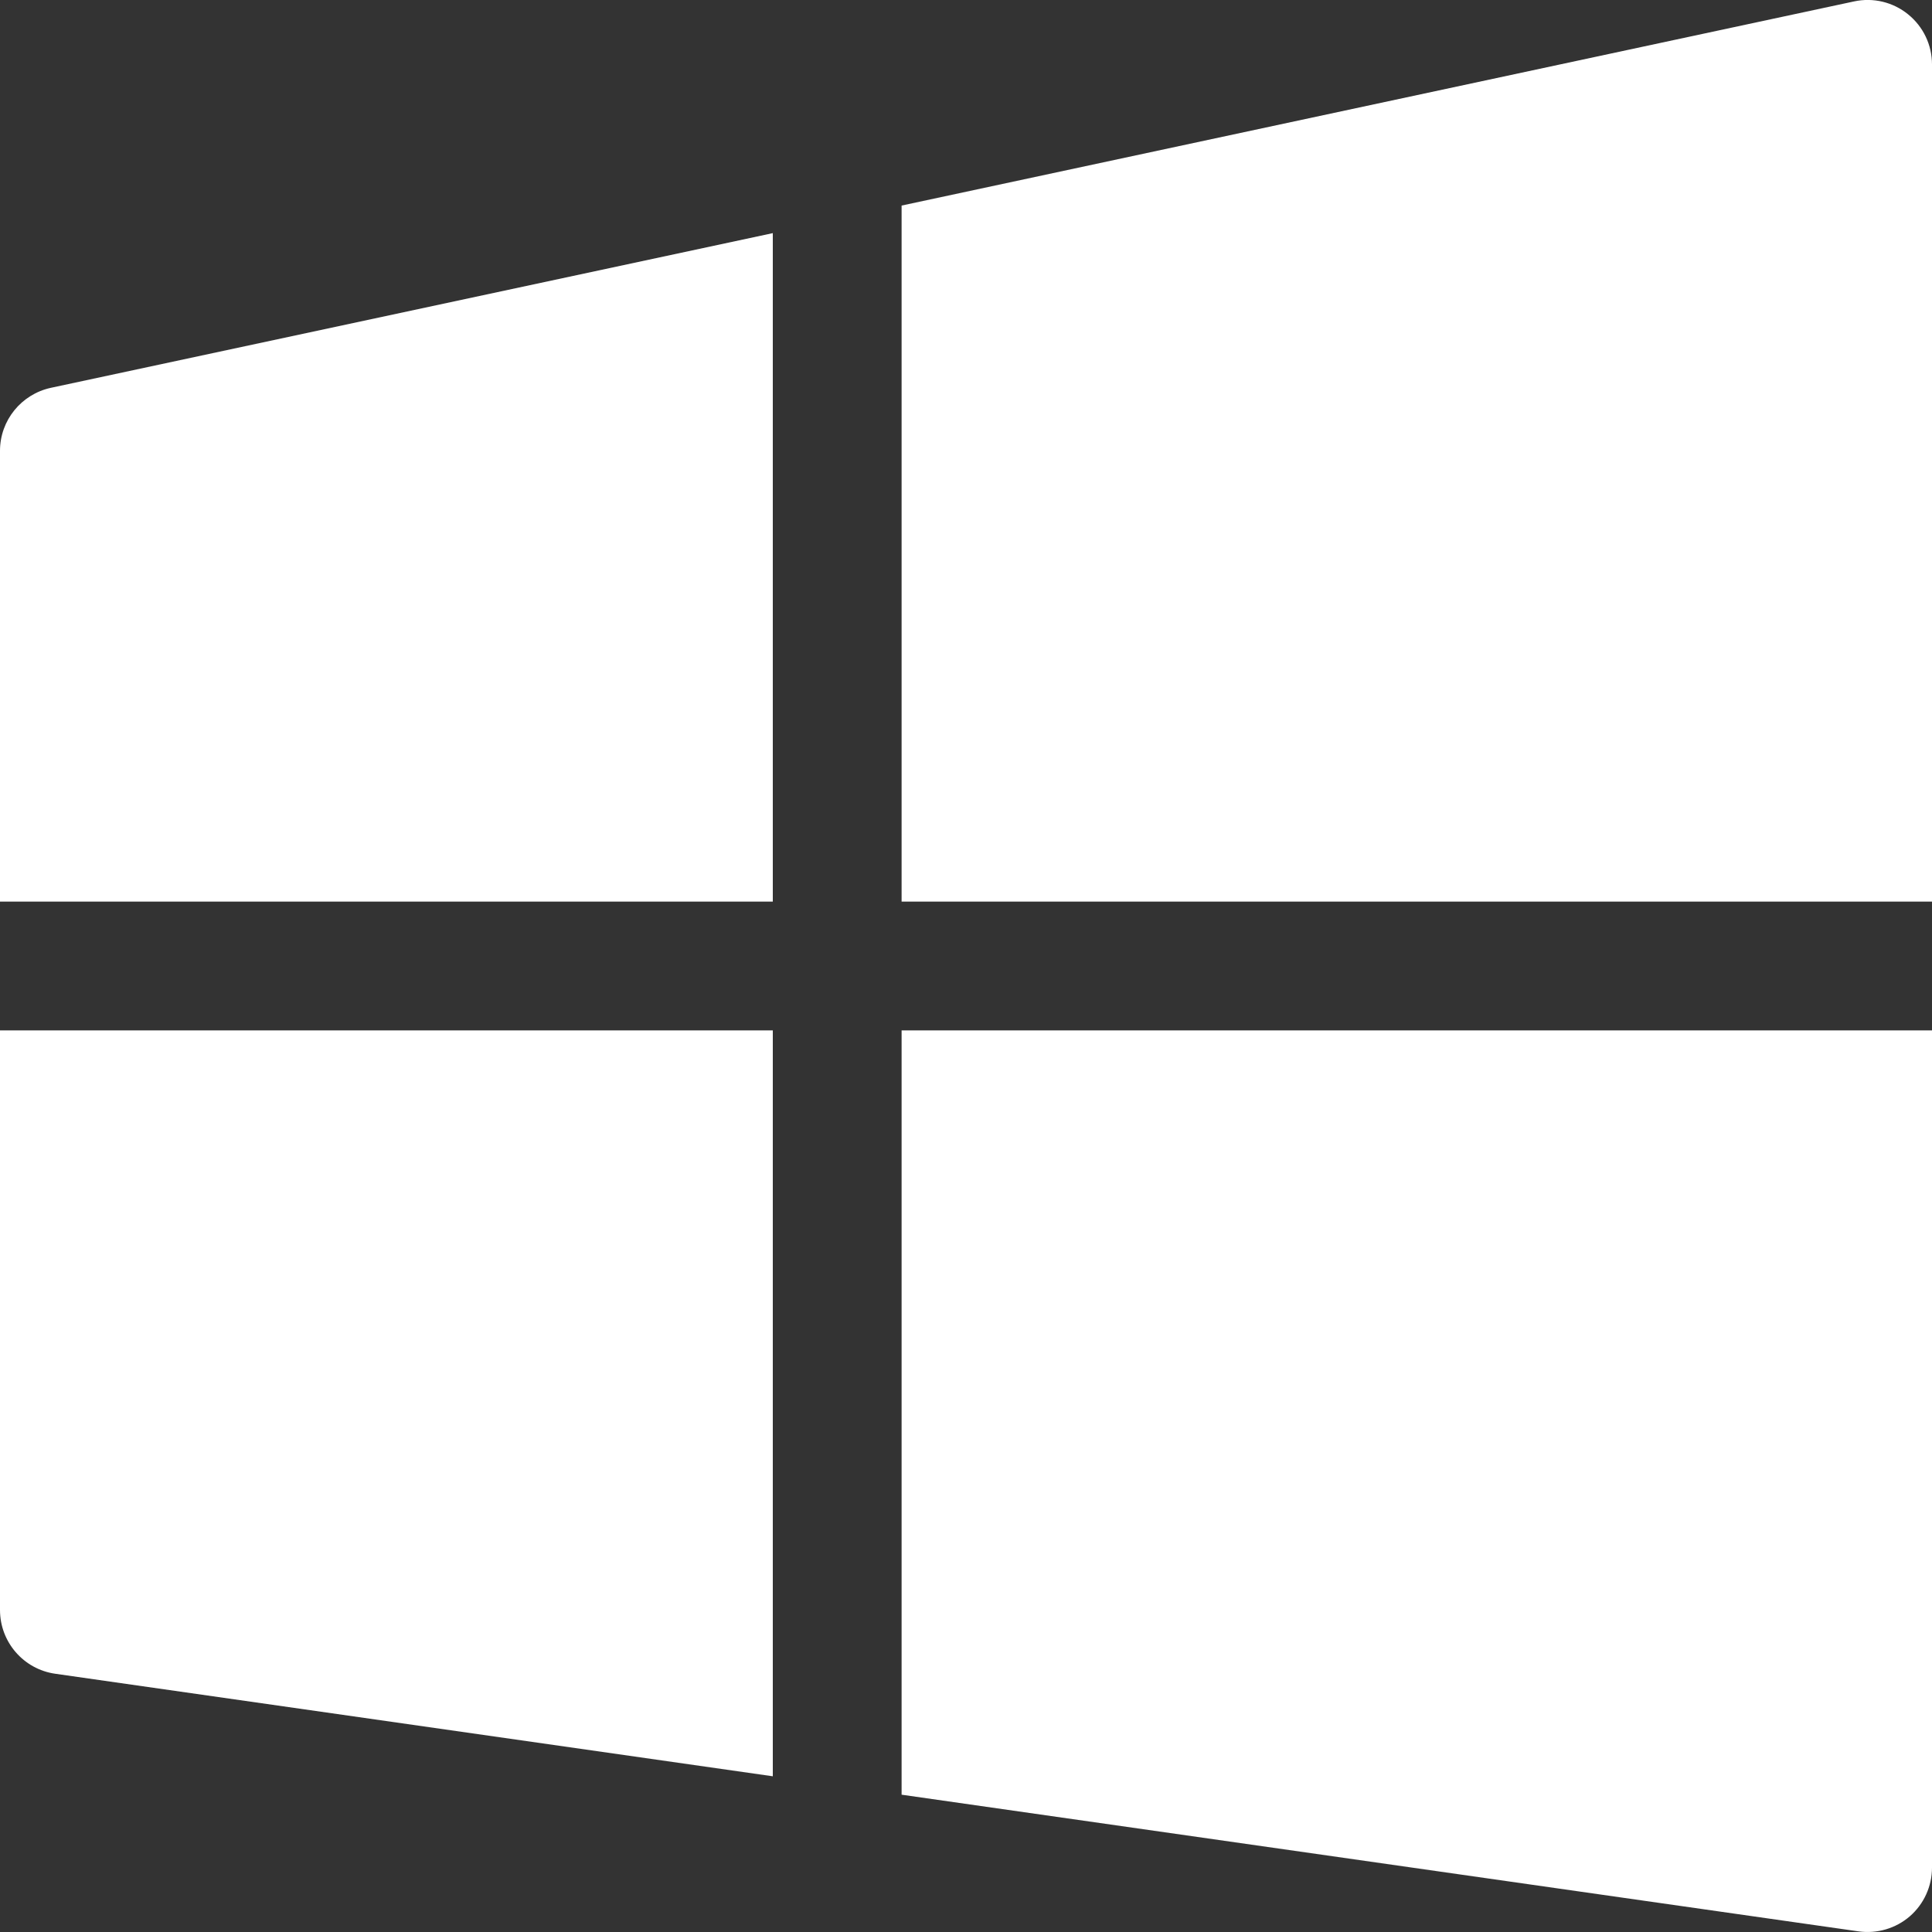
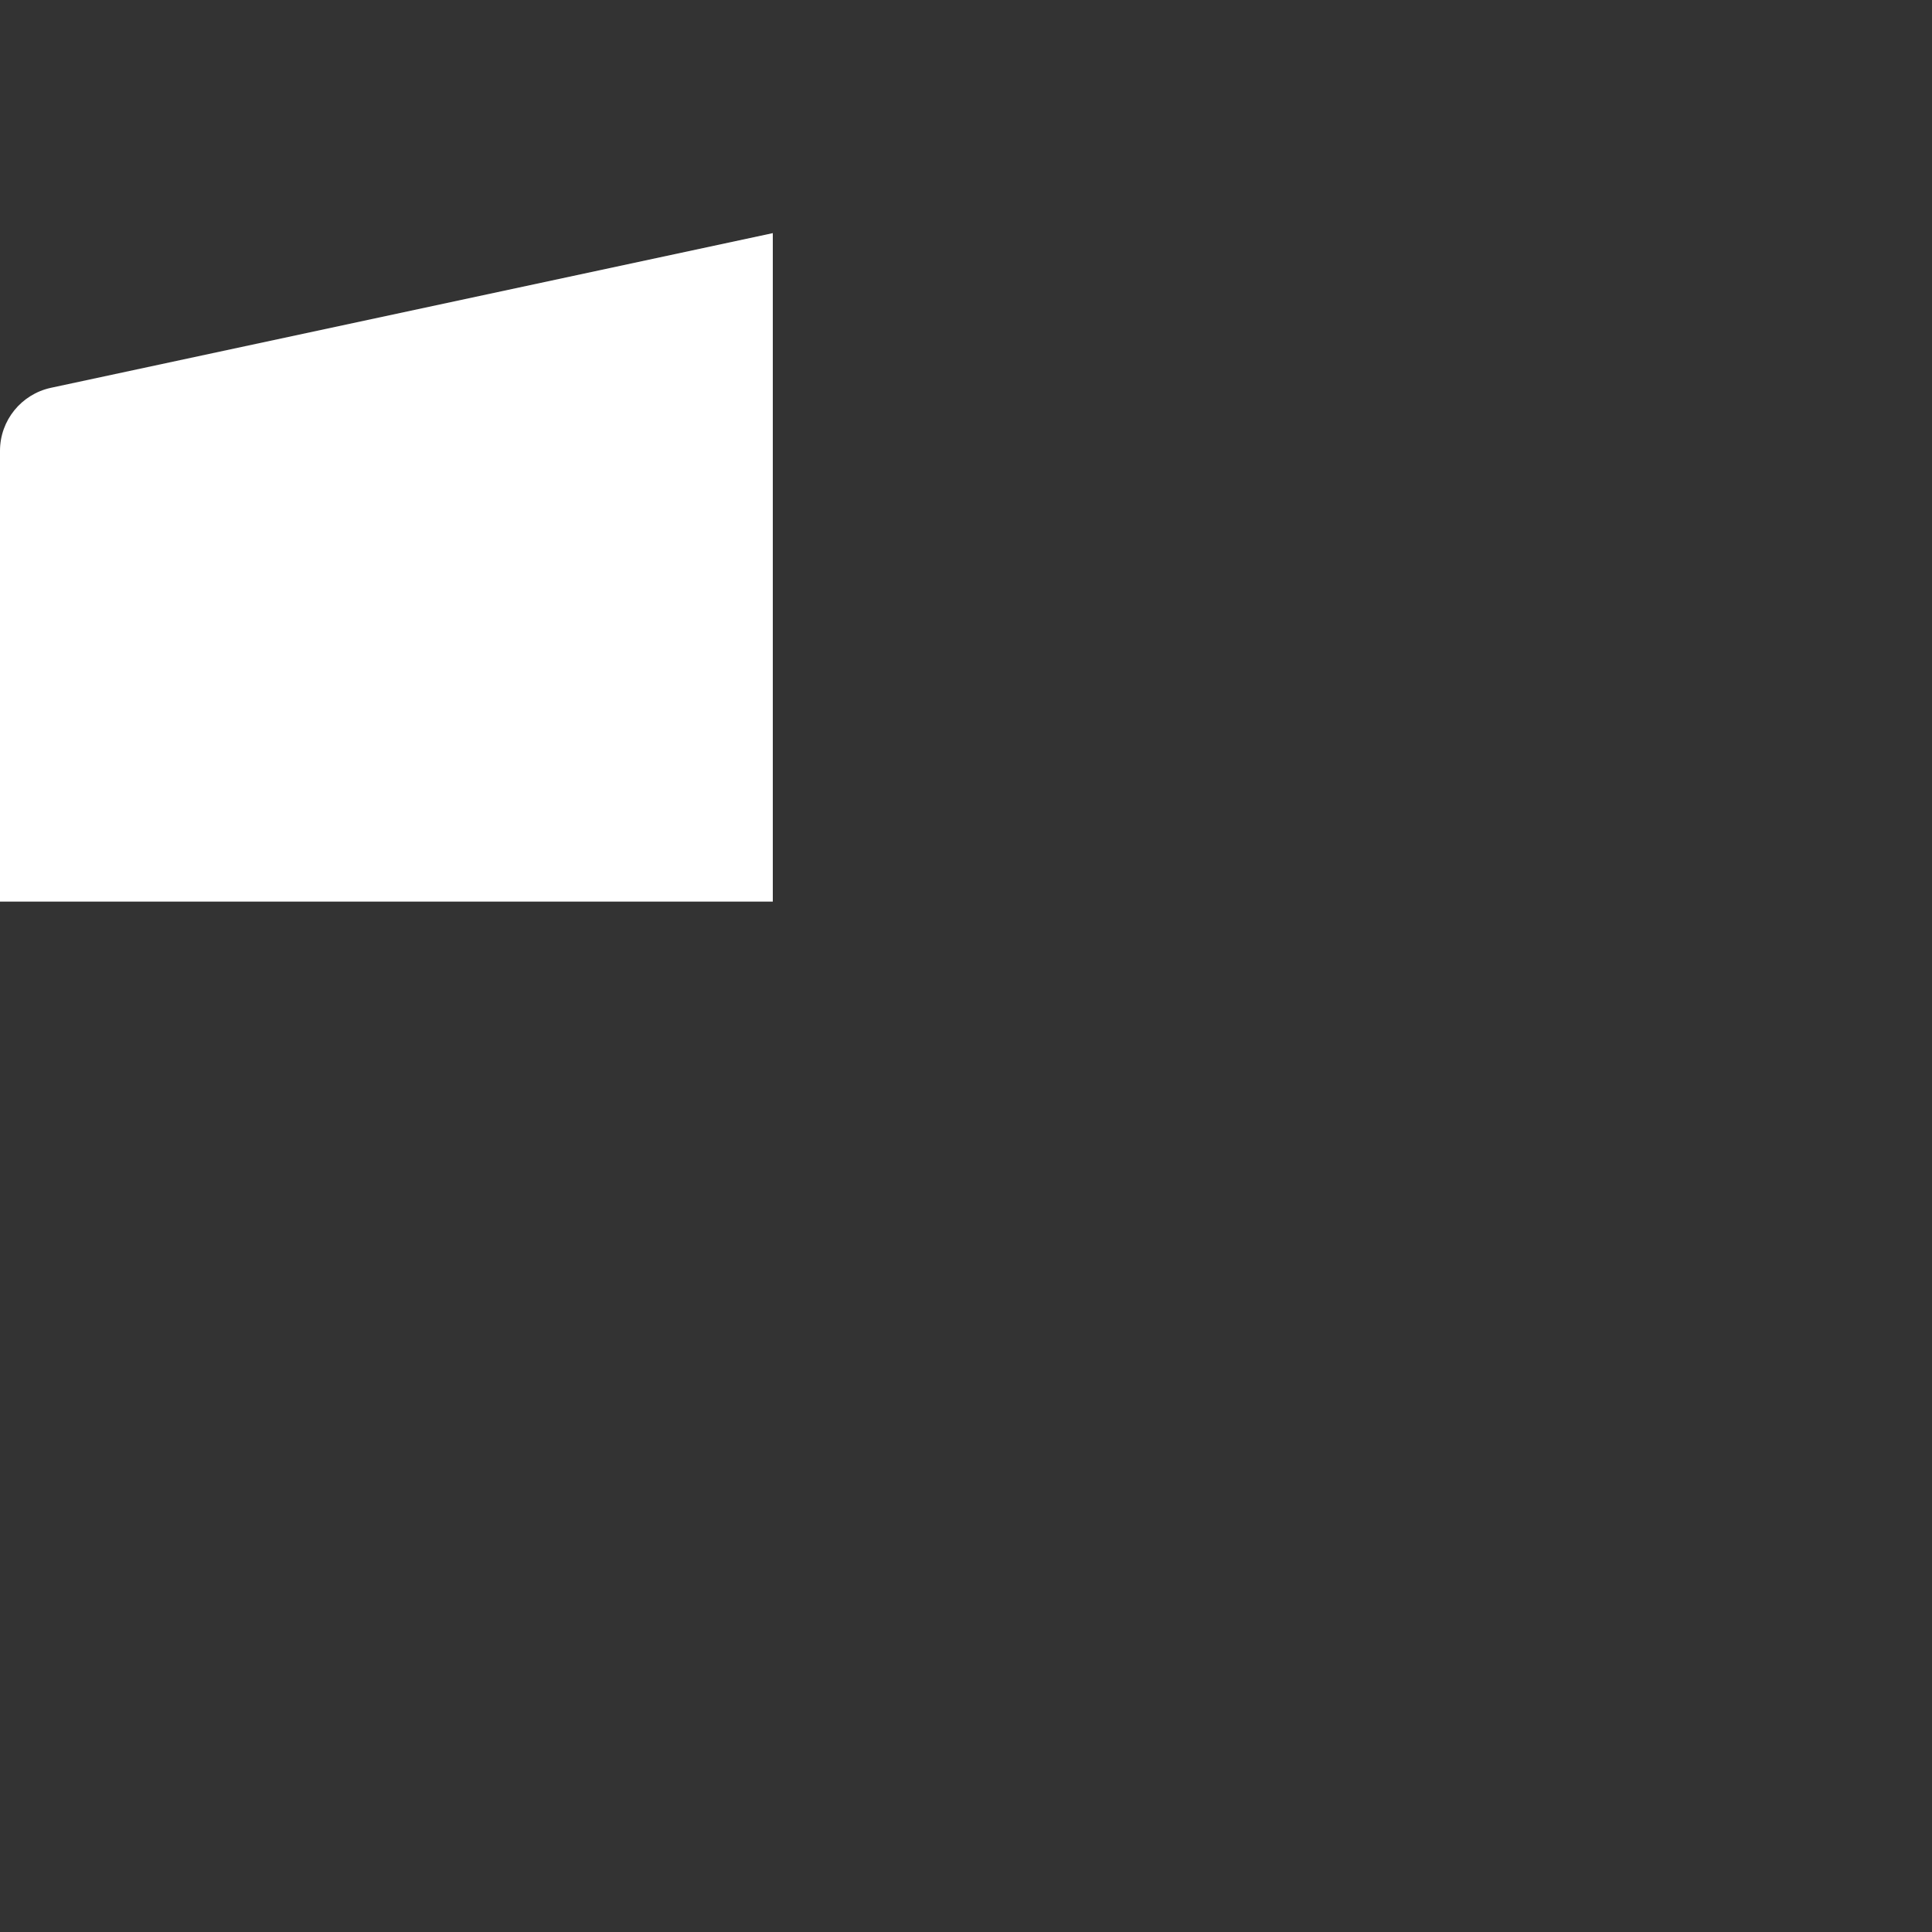
<svg xmlns="http://www.w3.org/2000/svg" width="15" height="15" viewBox="0 0 15 15" fill="none">
  <rect x="0" y="0" width="15" height="15" fill="#333333" stroke="none" />
-   <path d="M14.814 0.111C14.932 0.206 15 0.349 15 0.5V7H7V1.596L14.395 0.011C14.543 -0.021 14.697 0.016 14.814 0.111Z" fill="white" />
  <path d="M6 1.81L0.395 3.011C0.165 3.061 0 3.264 0 3.5V7H6V1.81Z" fill="white" />
-   <path d="M0 8V12.5C0 12.749 0.183 12.96 0.429 12.995L6 13.791V8H0Z" fill="white" />
-   <path d="M7 13.934L14.429 14.995C14.573 15.015 14.718 14.973 14.828 14.878C14.937 14.783 15 14.645 15 14.5V8H7V13.934Z" fill="white" />
</svg>